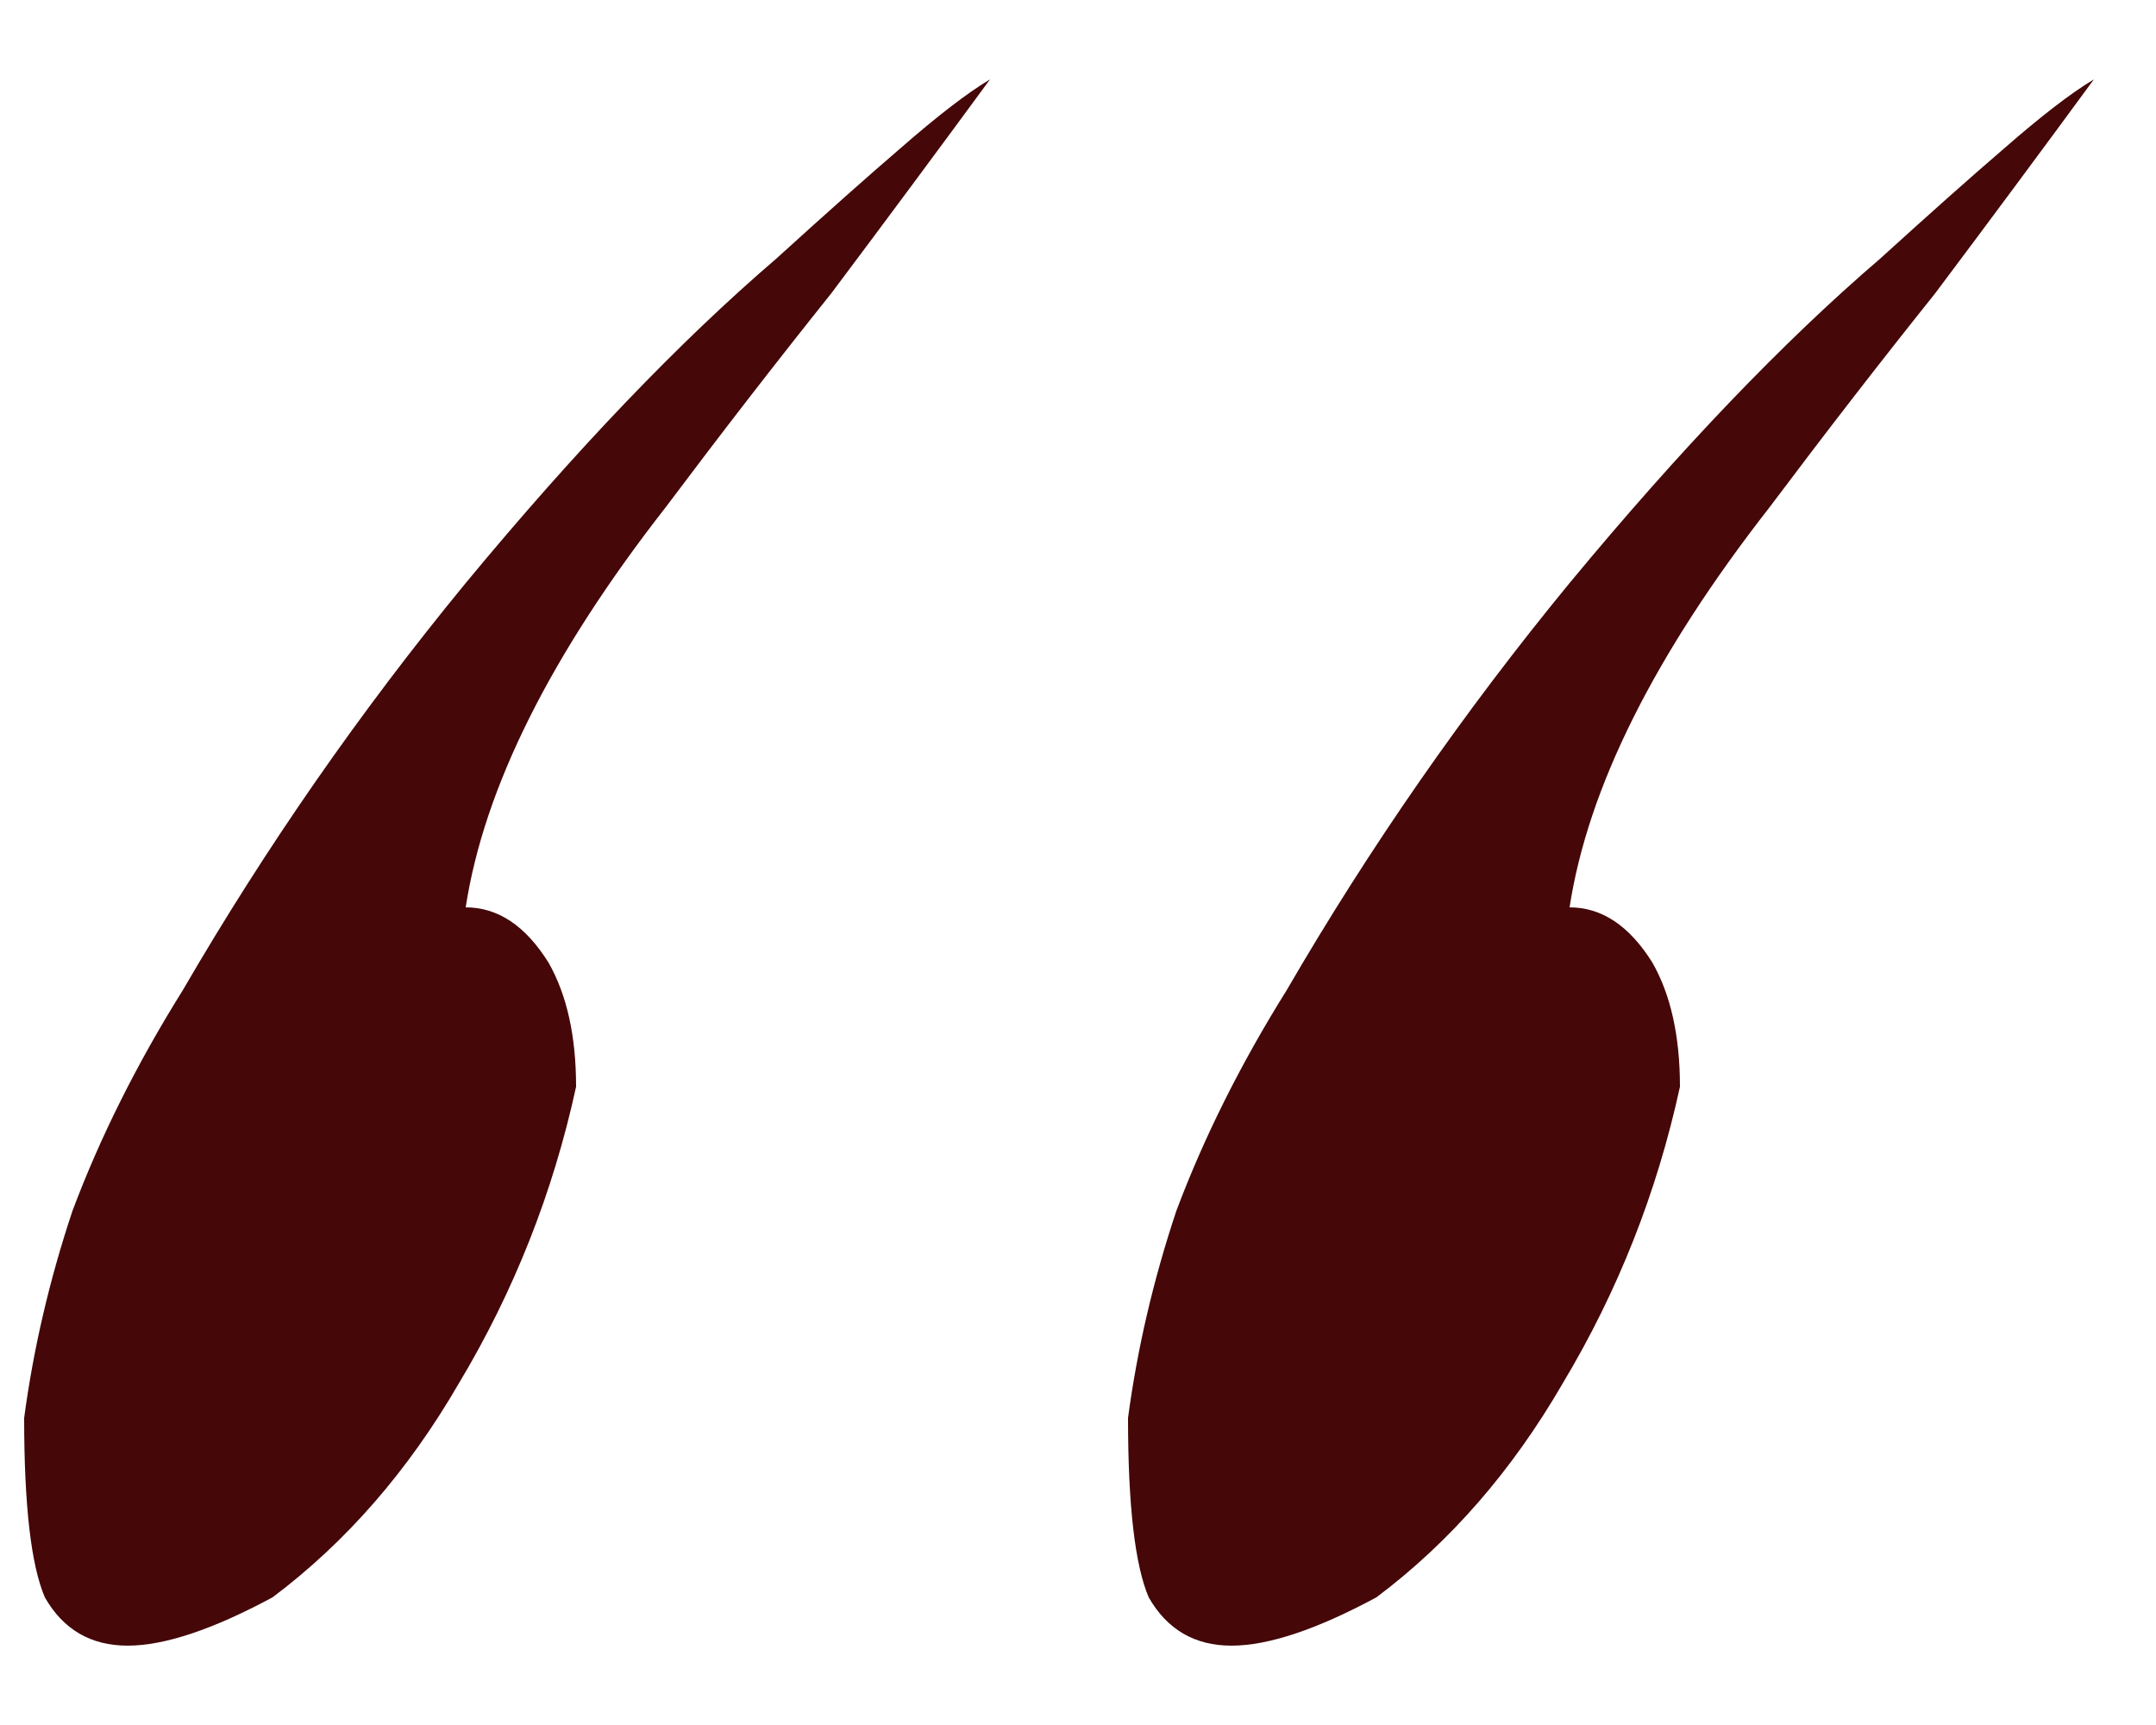
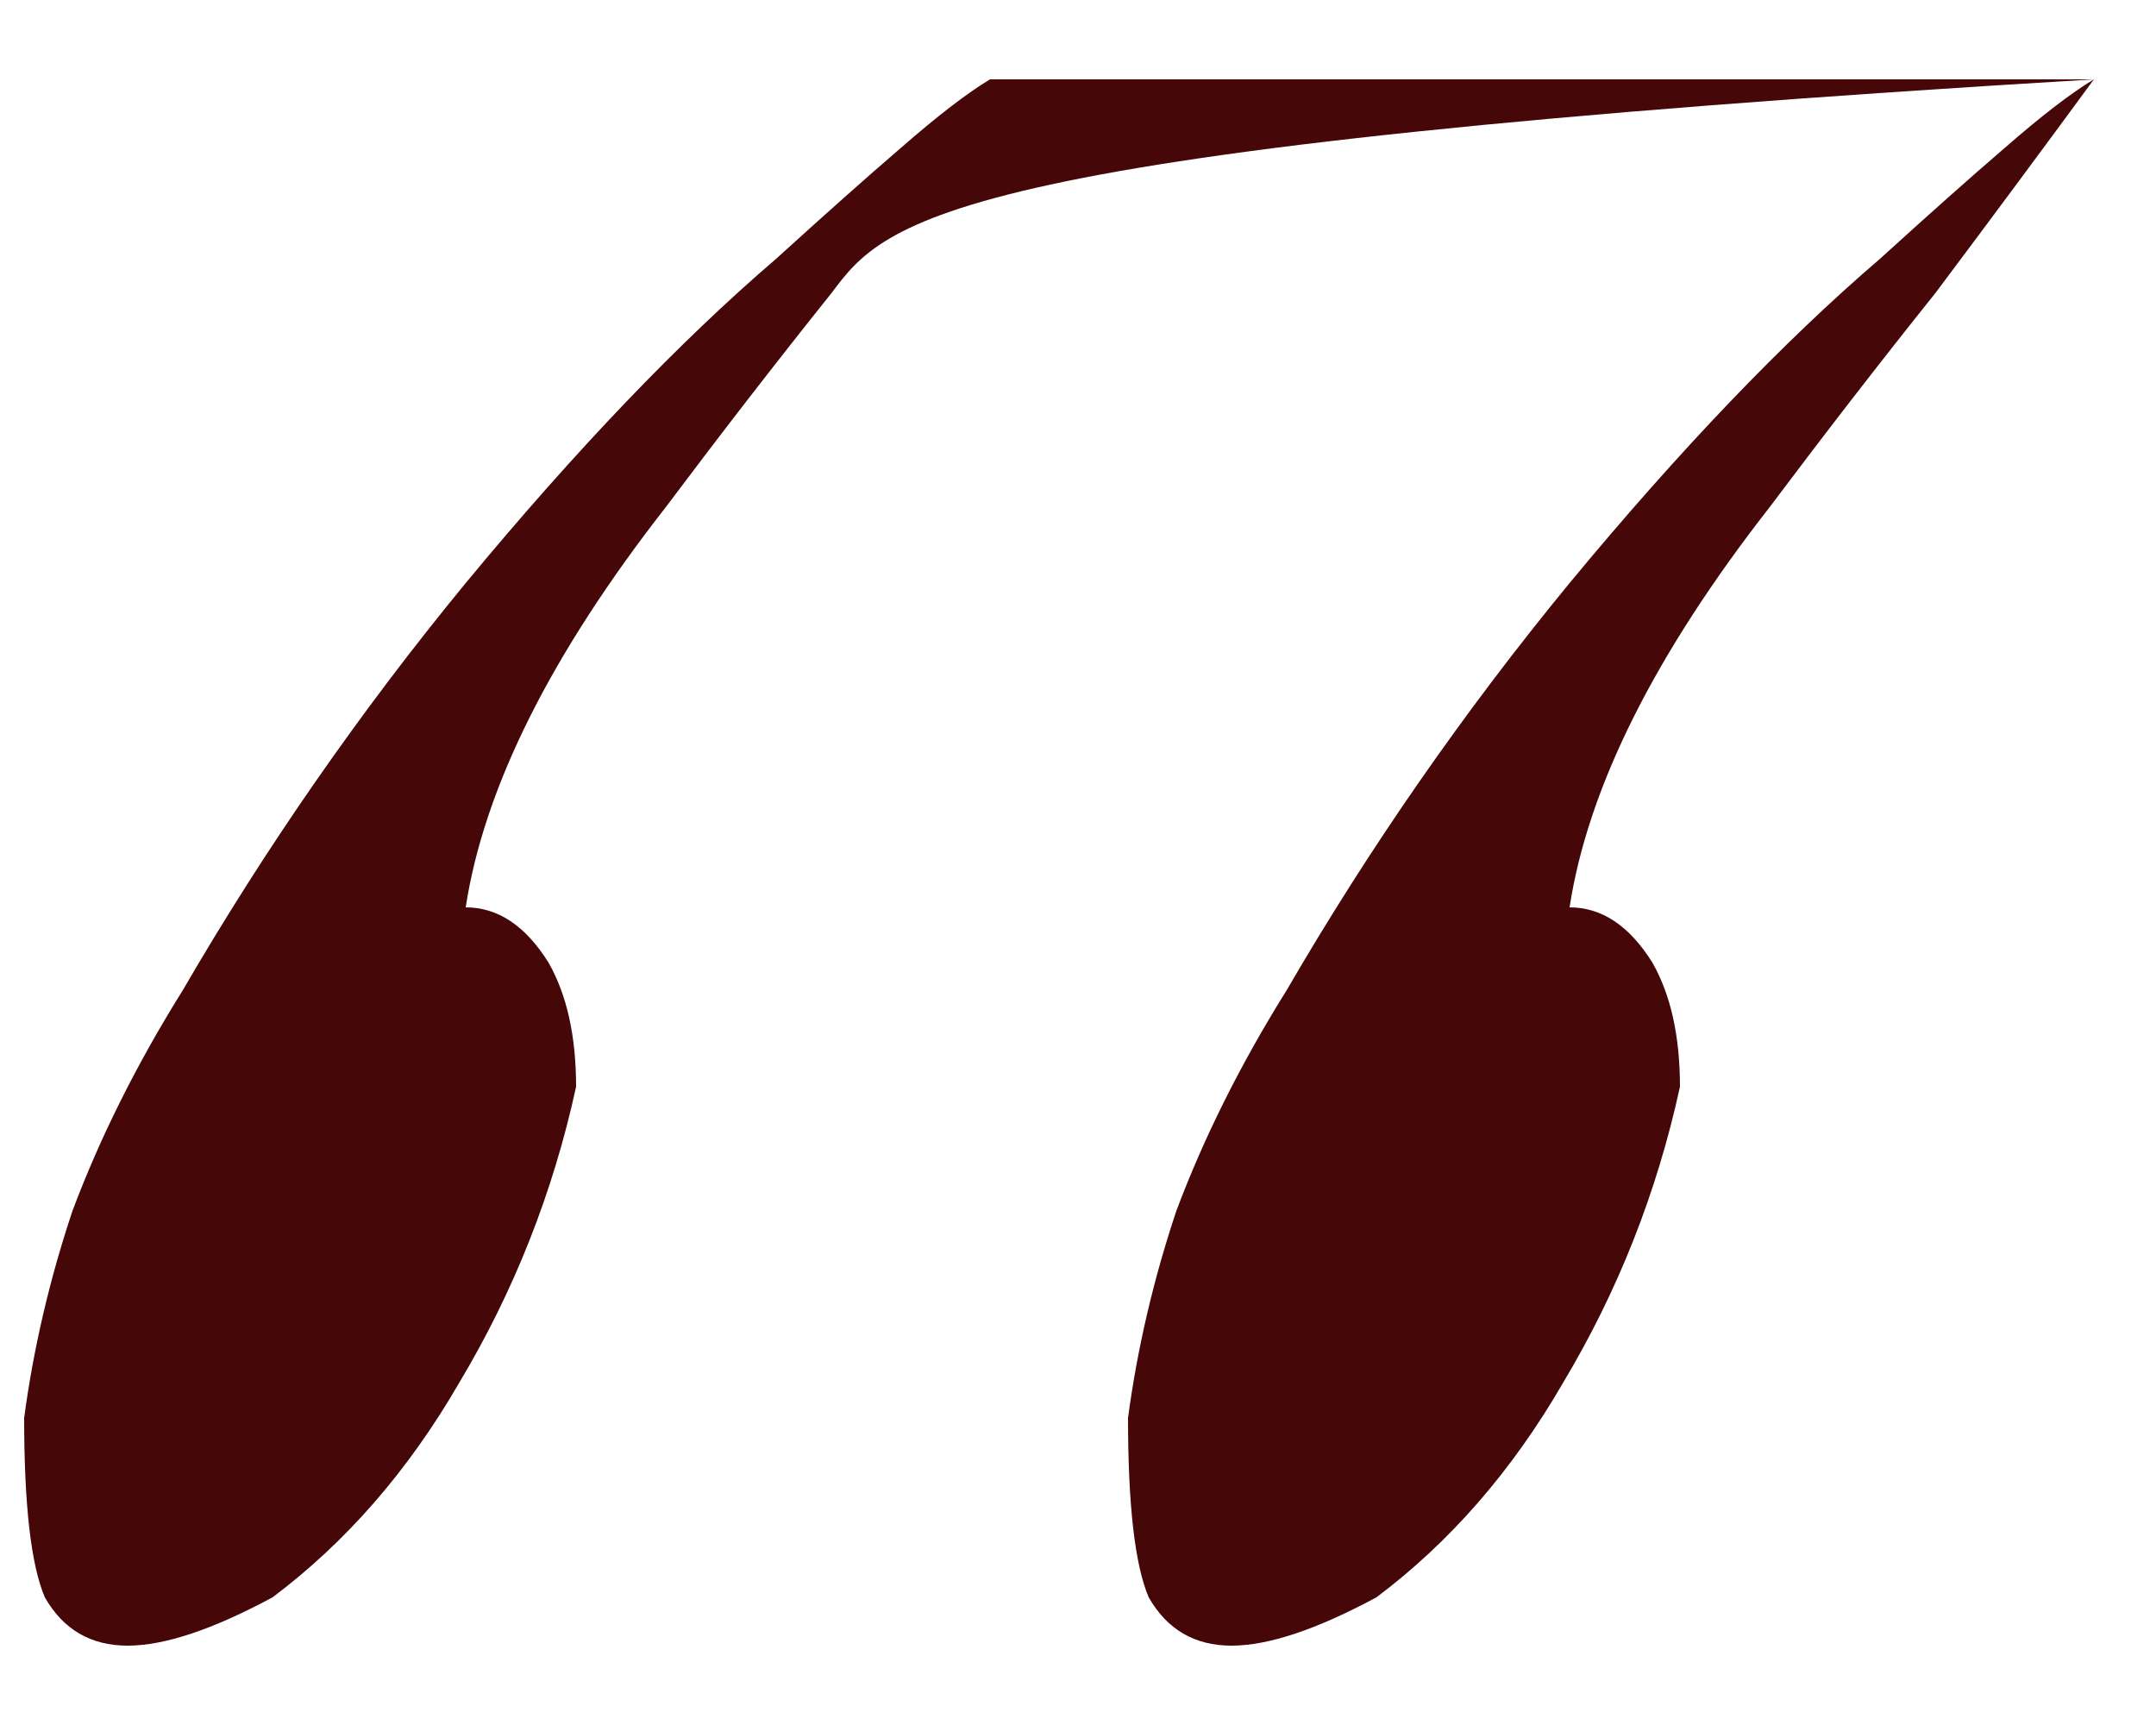
<svg xmlns="http://www.w3.org/2000/svg" width="25" height="20" viewBox="0 0 25 20" fill="none">
-   <path d="M24.28 0.92C23.693 1.72 23.08 2.547 22.44 3.4C21.8 4.2 21.16 5.027 20.52 5.88C19.187 7.587 18.413 9.133 18.2 10.52C18.573 10.52 18.893 10.733 19.16 11.16C19.373 11.533 19.48 12.013 19.48 12.6C19.213 13.827 18.76 14.973 18.12 16.04C17.533 17.053 16.813 17.88 15.96 18.52C15.267 18.893 14.707 19.08 14.28 19.08C13.853 19.08 13.533 18.893 13.32 18.52C13.16 18.147 13.08 17.453 13.08 16.44C13.187 15.64 13.373 14.84 13.64 14.04C13.96 13.187 14.387 12.333 14.92 11.48C15.88 9.827 16.973 8.253 18.2 6.76C19.48 5.213 20.68 3.96 21.8 3C22.387 2.467 22.867 2.04 23.24 1.72C23.667 1.347 24.013 1.08 24.28 0.92ZM11.48 0.92C10.893 1.72 10.28 2.547 9.64 3.4C9 4.2 8.36 5.027 7.72 5.88C6.387 7.587 5.613 9.133 5.4 10.52C5.773 10.52 6.093 10.733 6.36 11.16C6.573 11.533 6.68 12.013 6.68 12.6C6.413 13.827 5.96 14.973 5.32 16.04C4.733 17.053 4.013 17.88 3.16 18.52C2.467 18.893 1.907 19.08 1.48 19.08C1.053 19.08 0.733 18.893 0.52 18.52C0.36 18.147 0.28 17.453 0.28 16.44C0.387 15.64 0.573 14.84 0.84 14.04C1.16 13.187 1.587 12.333 2.12 11.48C3.08 9.827 4.173 8.253 5.4 6.76C6.68 5.213 7.88 3.96 9 3C9.587 2.467 10.067 2.04 10.44 1.72C10.867 1.347 11.213 1.08 11.48 0.92Z" fill="#450708" />
+   <path d="M24.28 0.92C23.693 1.72 23.08 2.547 22.44 3.4C21.8 4.2 21.16 5.027 20.52 5.88C19.187 7.587 18.413 9.133 18.2 10.52C18.573 10.52 18.893 10.733 19.16 11.16C19.373 11.533 19.48 12.013 19.48 12.6C19.213 13.827 18.76 14.973 18.12 16.04C17.533 17.053 16.813 17.88 15.96 18.52C15.267 18.893 14.707 19.08 14.28 19.08C13.853 19.08 13.533 18.893 13.32 18.52C13.16 18.147 13.08 17.453 13.08 16.44C13.187 15.64 13.373 14.84 13.64 14.04C13.96 13.187 14.387 12.333 14.92 11.48C15.88 9.827 16.973 8.253 18.2 6.76C19.48 5.213 20.68 3.96 21.8 3C22.387 2.467 22.867 2.04 23.24 1.72C23.667 1.347 24.013 1.08 24.28 0.92ZC10.893 1.72 10.28 2.547 9.64 3.4C9 4.2 8.36 5.027 7.72 5.88C6.387 7.587 5.613 9.133 5.4 10.52C5.773 10.52 6.093 10.733 6.36 11.16C6.573 11.533 6.68 12.013 6.68 12.6C6.413 13.827 5.96 14.973 5.32 16.04C4.733 17.053 4.013 17.88 3.16 18.52C2.467 18.893 1.907 19.08 1.48 19.08C1.053 19.08 0.733 18.893 0.52 18.52C0.36 18.147 0.28 17.453 0.28 16.44C0.387 15.64 0.573 14.84 0.84 14.04C1.16 13.187 1.587 12.333 2.12 11.48C3.08 9.827 4.173 8.253 5.4 6.76C6.68 5.213 7.88 3.96 9 3C9.587 2.467 10.067 2.04 10.44 1.72C10.867 1.347 11.213 1.08 11.48 0.92Z" fill="#450708" />
</svg>